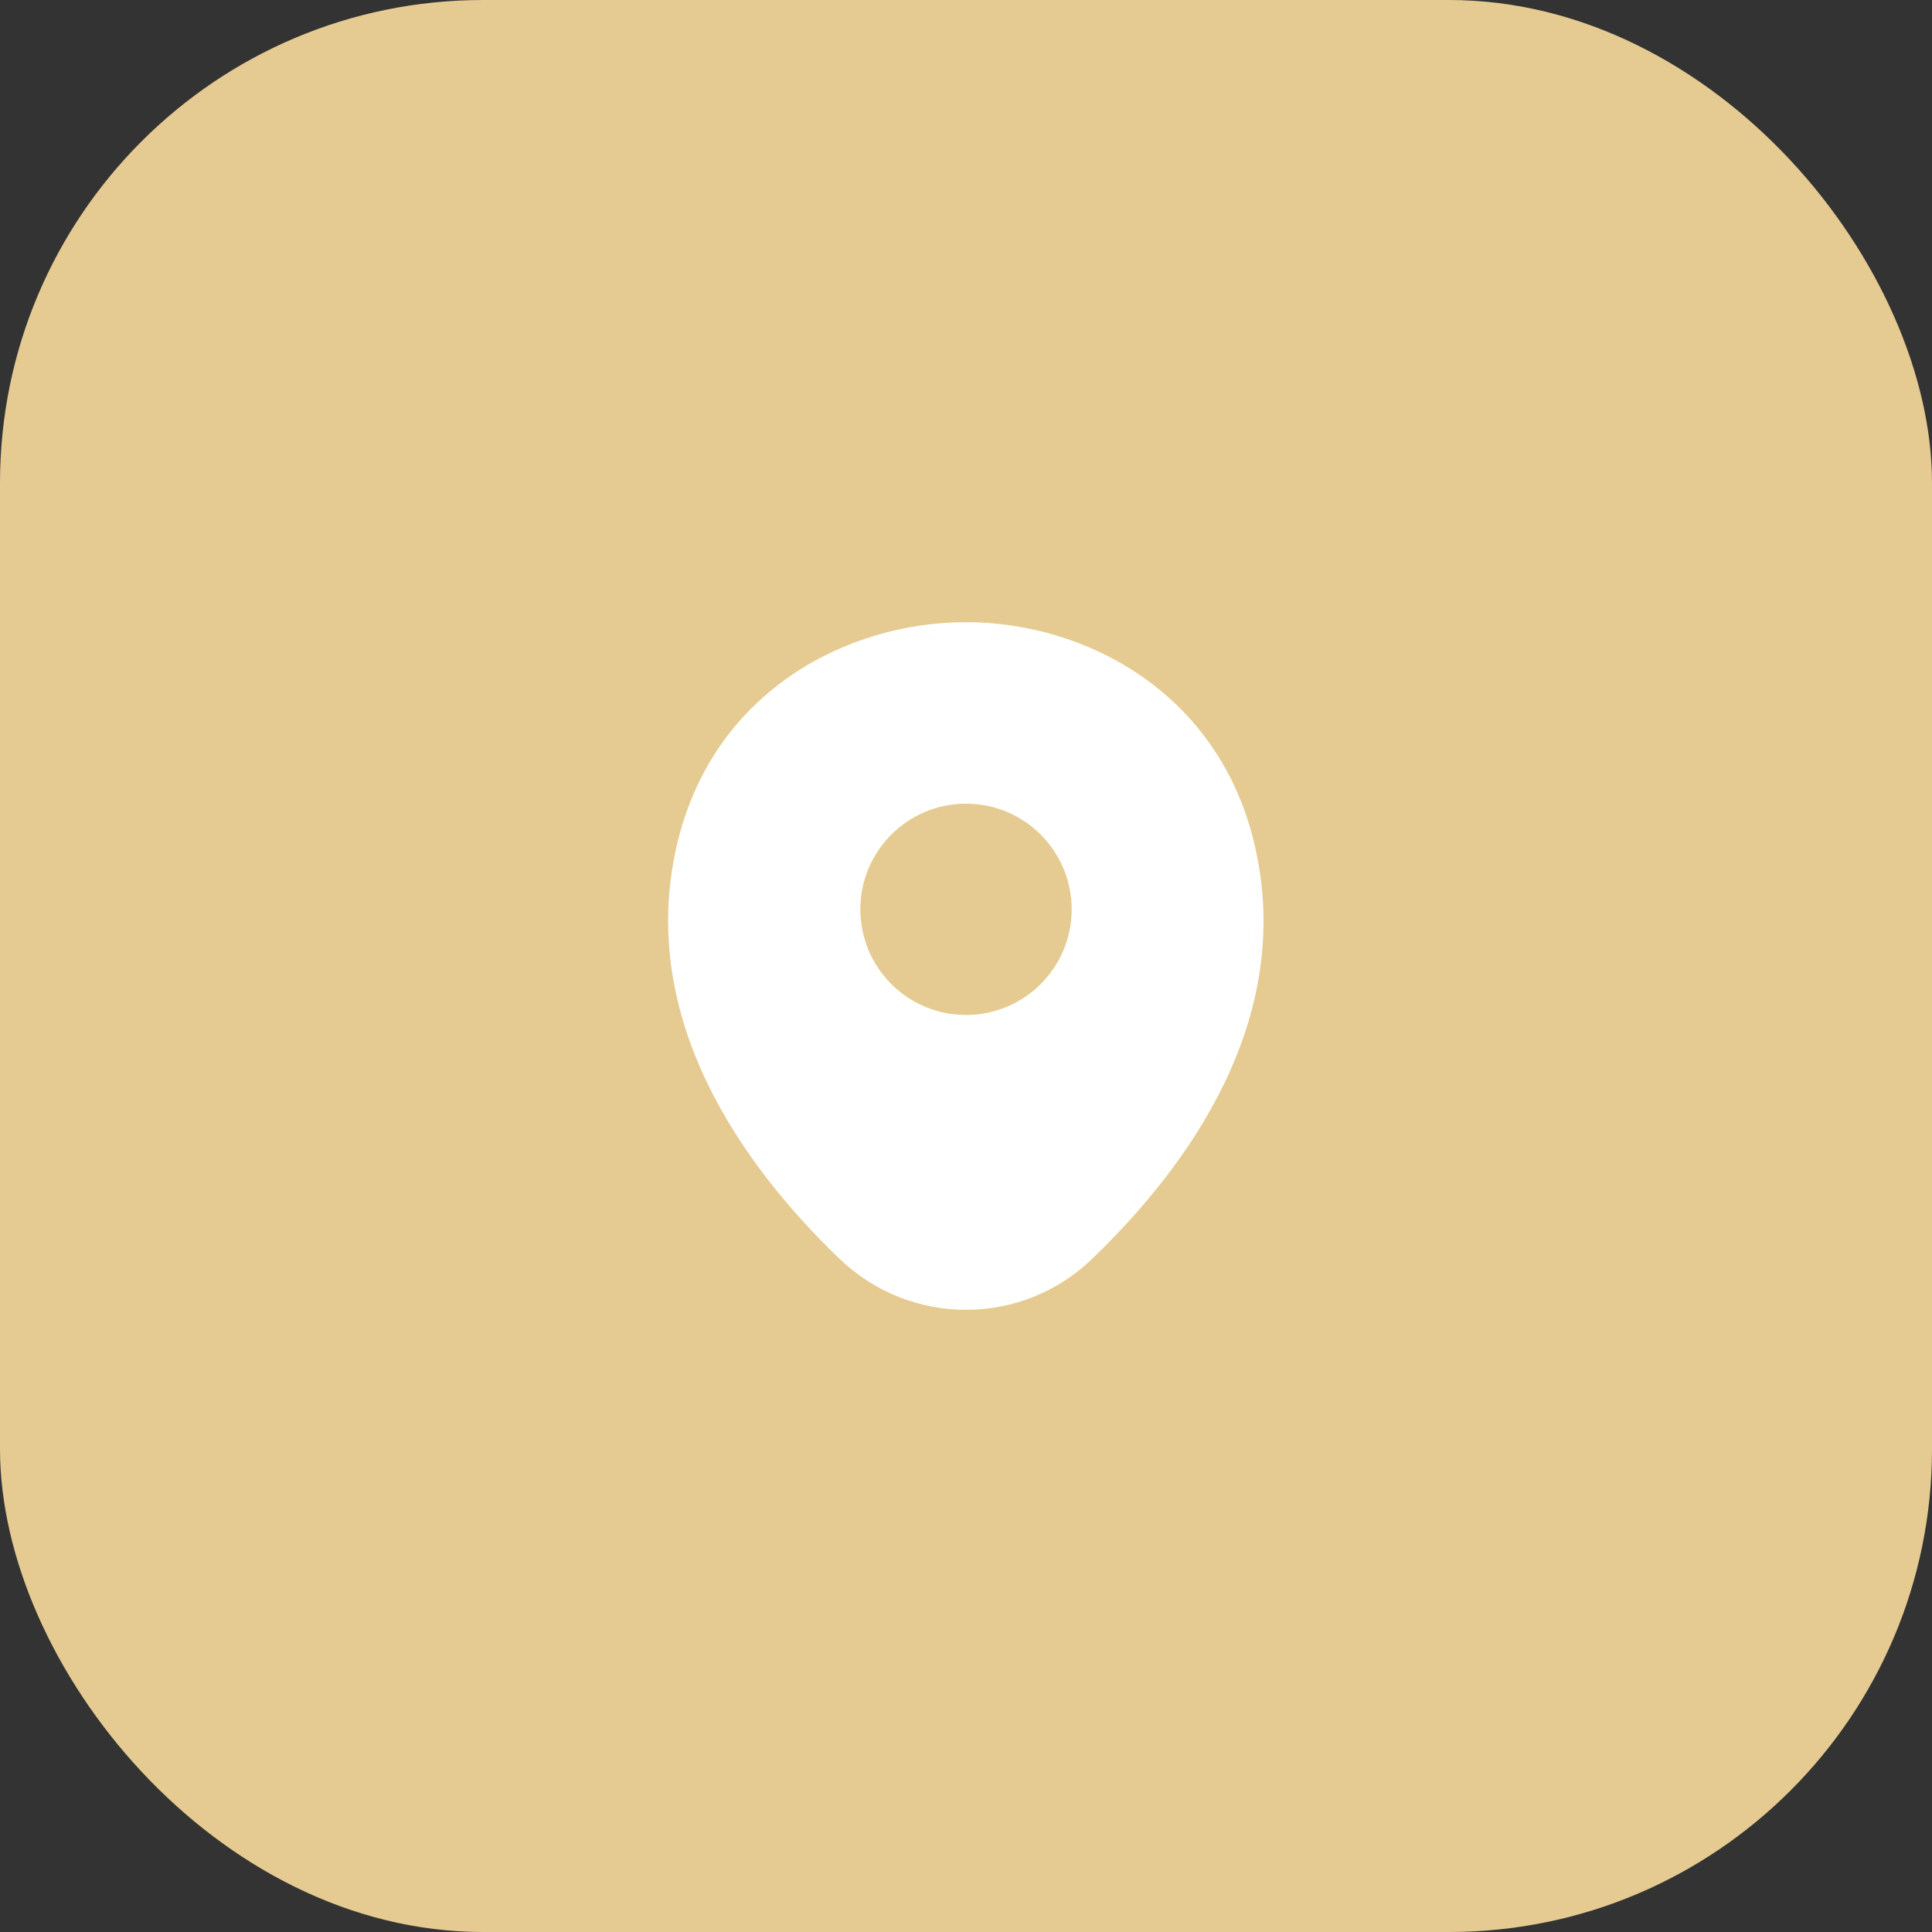
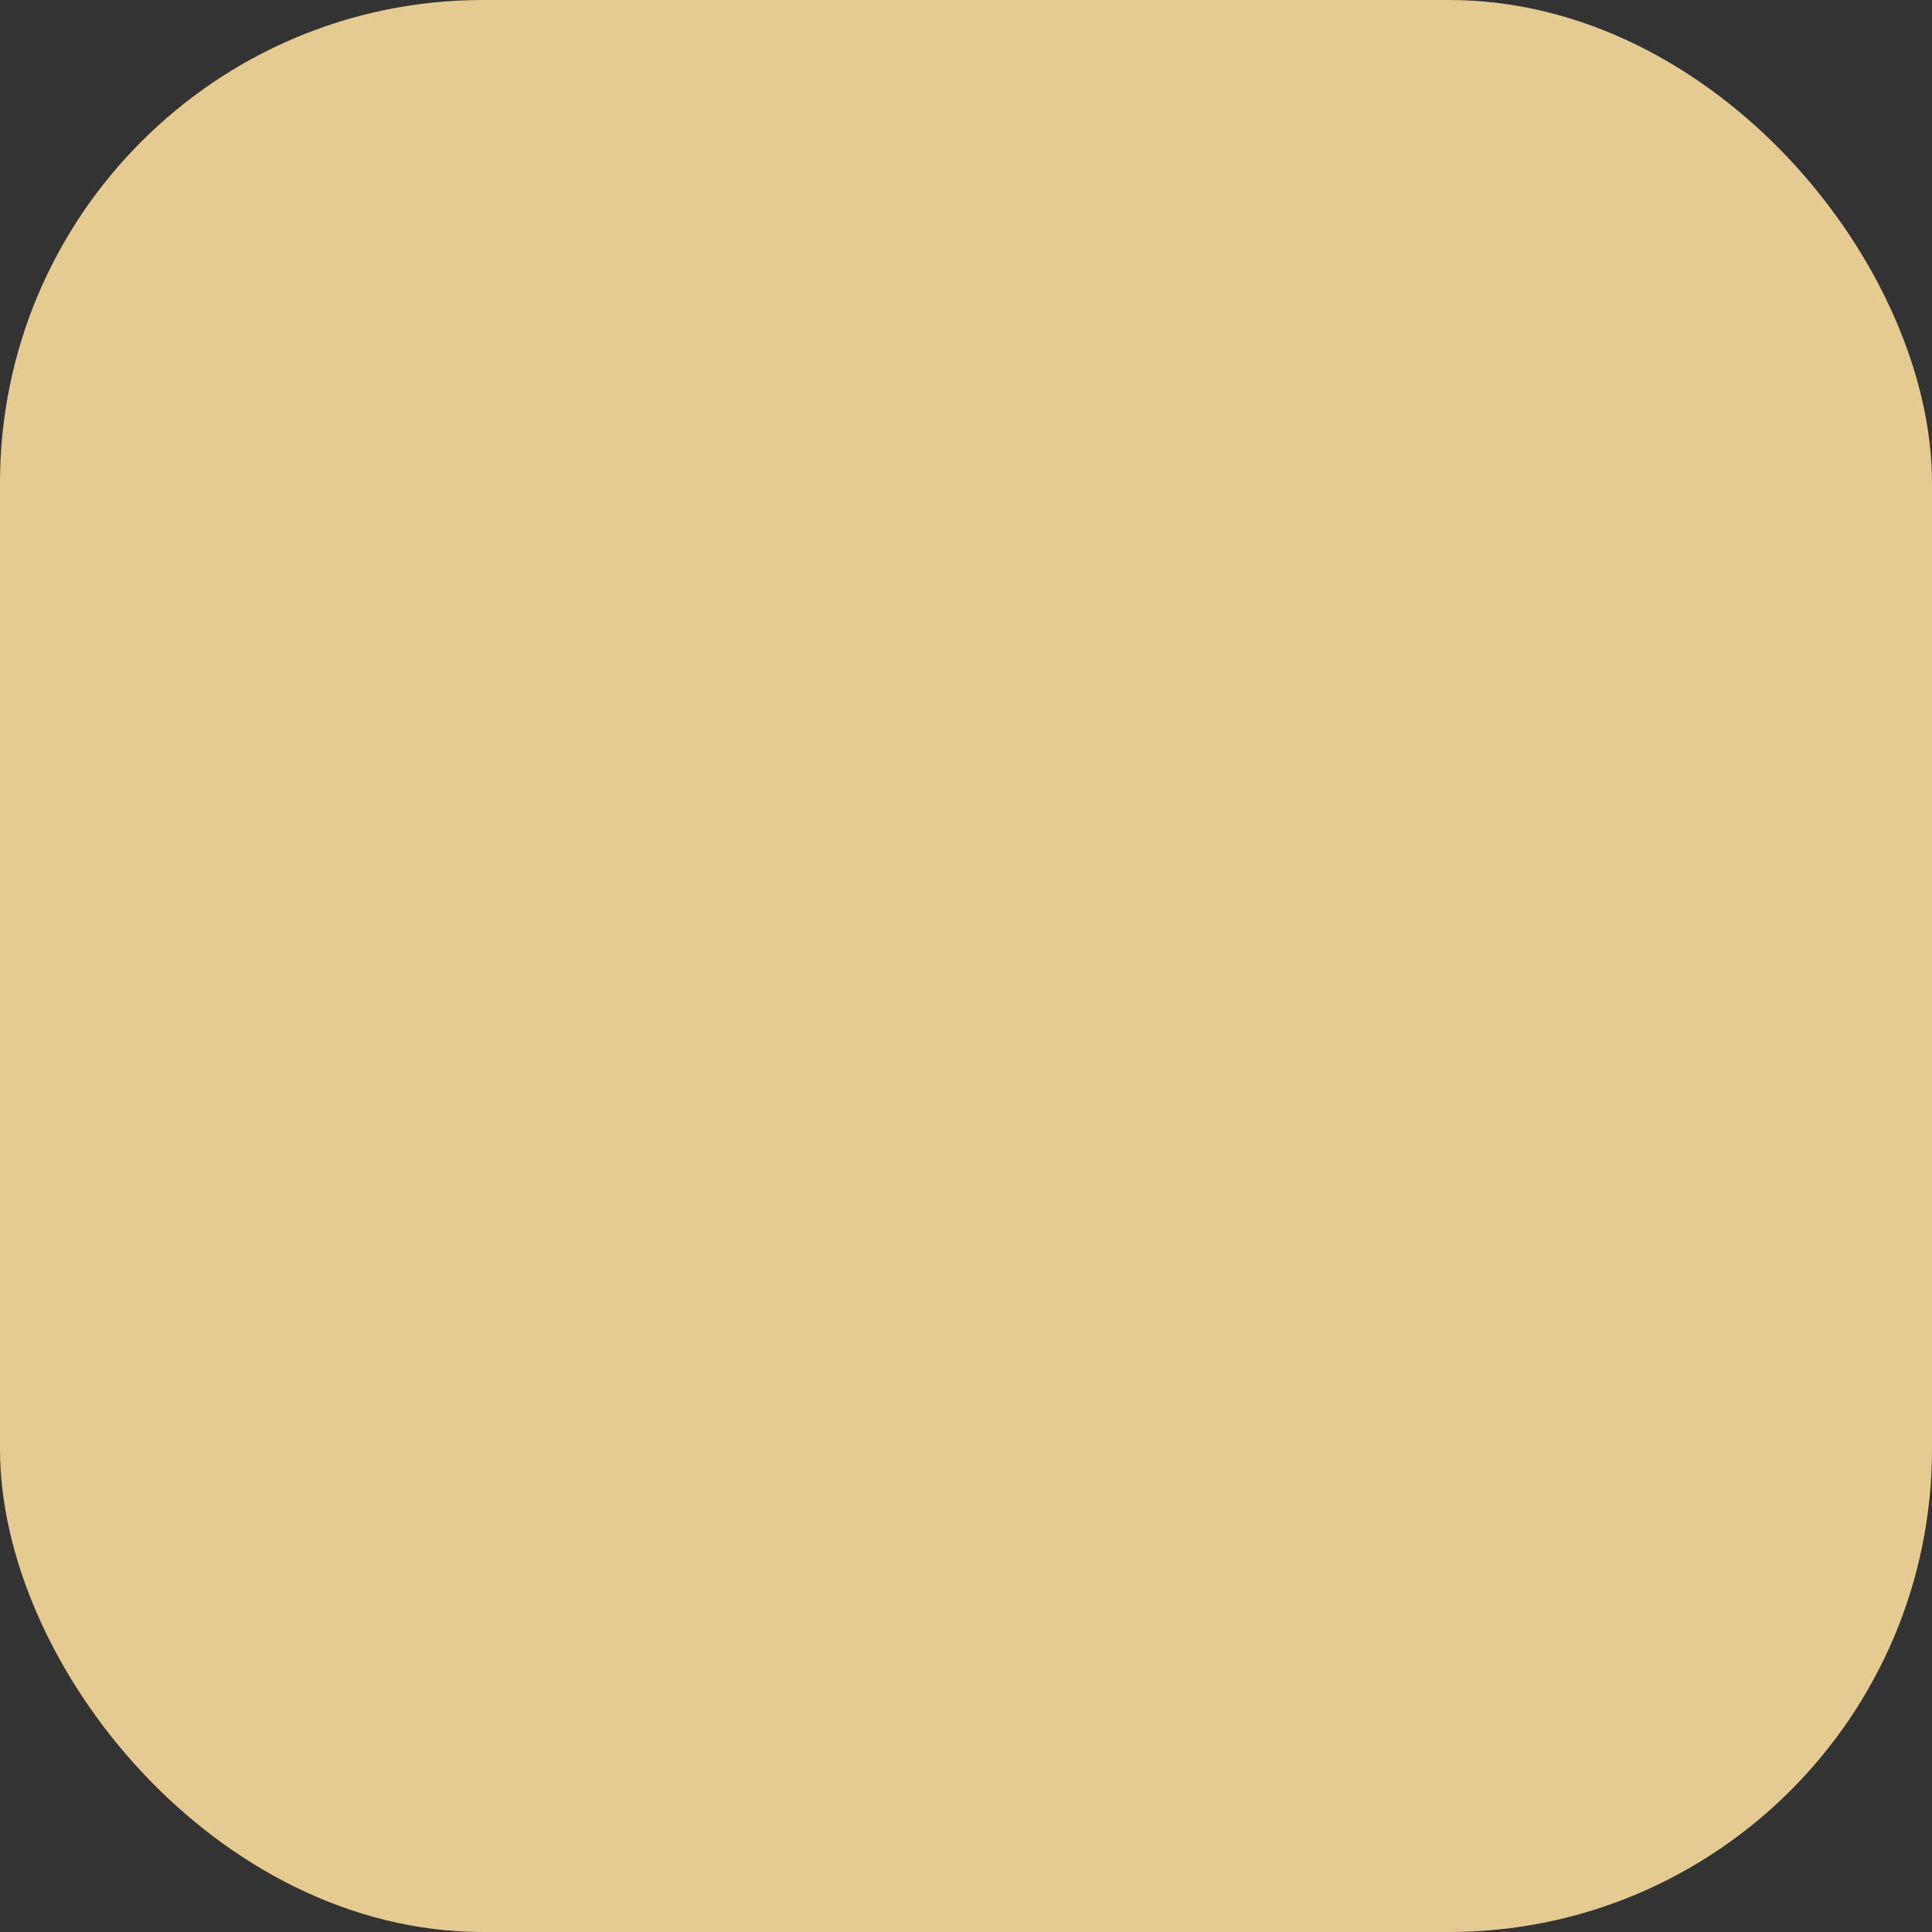
<svg xmlns="http://www.w3.org/2000/svg" width="48" height="48" viewBox="0 0 48 48" fill="none">
  <rect x="0" y="0" width="48" height="48" fill="#333333" stroke="none" />
  <rect width="48" height="48" rx="12" fill="#E5CB91" />
  <g clip-path="url(#clip0_708_3693)">
-     <path d="M31.183 21.042C30.308 17.192 26.95 15.458 24 15.458C24 15.458 24 15.458 23.992 15.458C21.05 15.458 17.683 17.183 16.808 21.033C15.833 25.333 18.467 28.975 20.85 31.267C21.733 32.117 22.867 32.542 24 32.542C25.133 32.542 26.267 32.117 27.142 31.267C29.525 28.975 32.158 25.342 31.183 21.042ZM24 25.217C22.55 25.217 21.375 24.042 21.375 22.592C21.375 21.142 22.55 19.967 24 19.967C25.45 19.967 26.625 21.142 26.625 22.592C26.625 24.042 25.45 25.217 24 25.217Z" fill="white" />
-   </g>
+     </g>
  <defs>
    <clipPath id="clip0_708_3693">
      <rect width="20" height="20" fill="white" transform="translate(14 14)" />
    </clipPath>
  </defs>
</svg>